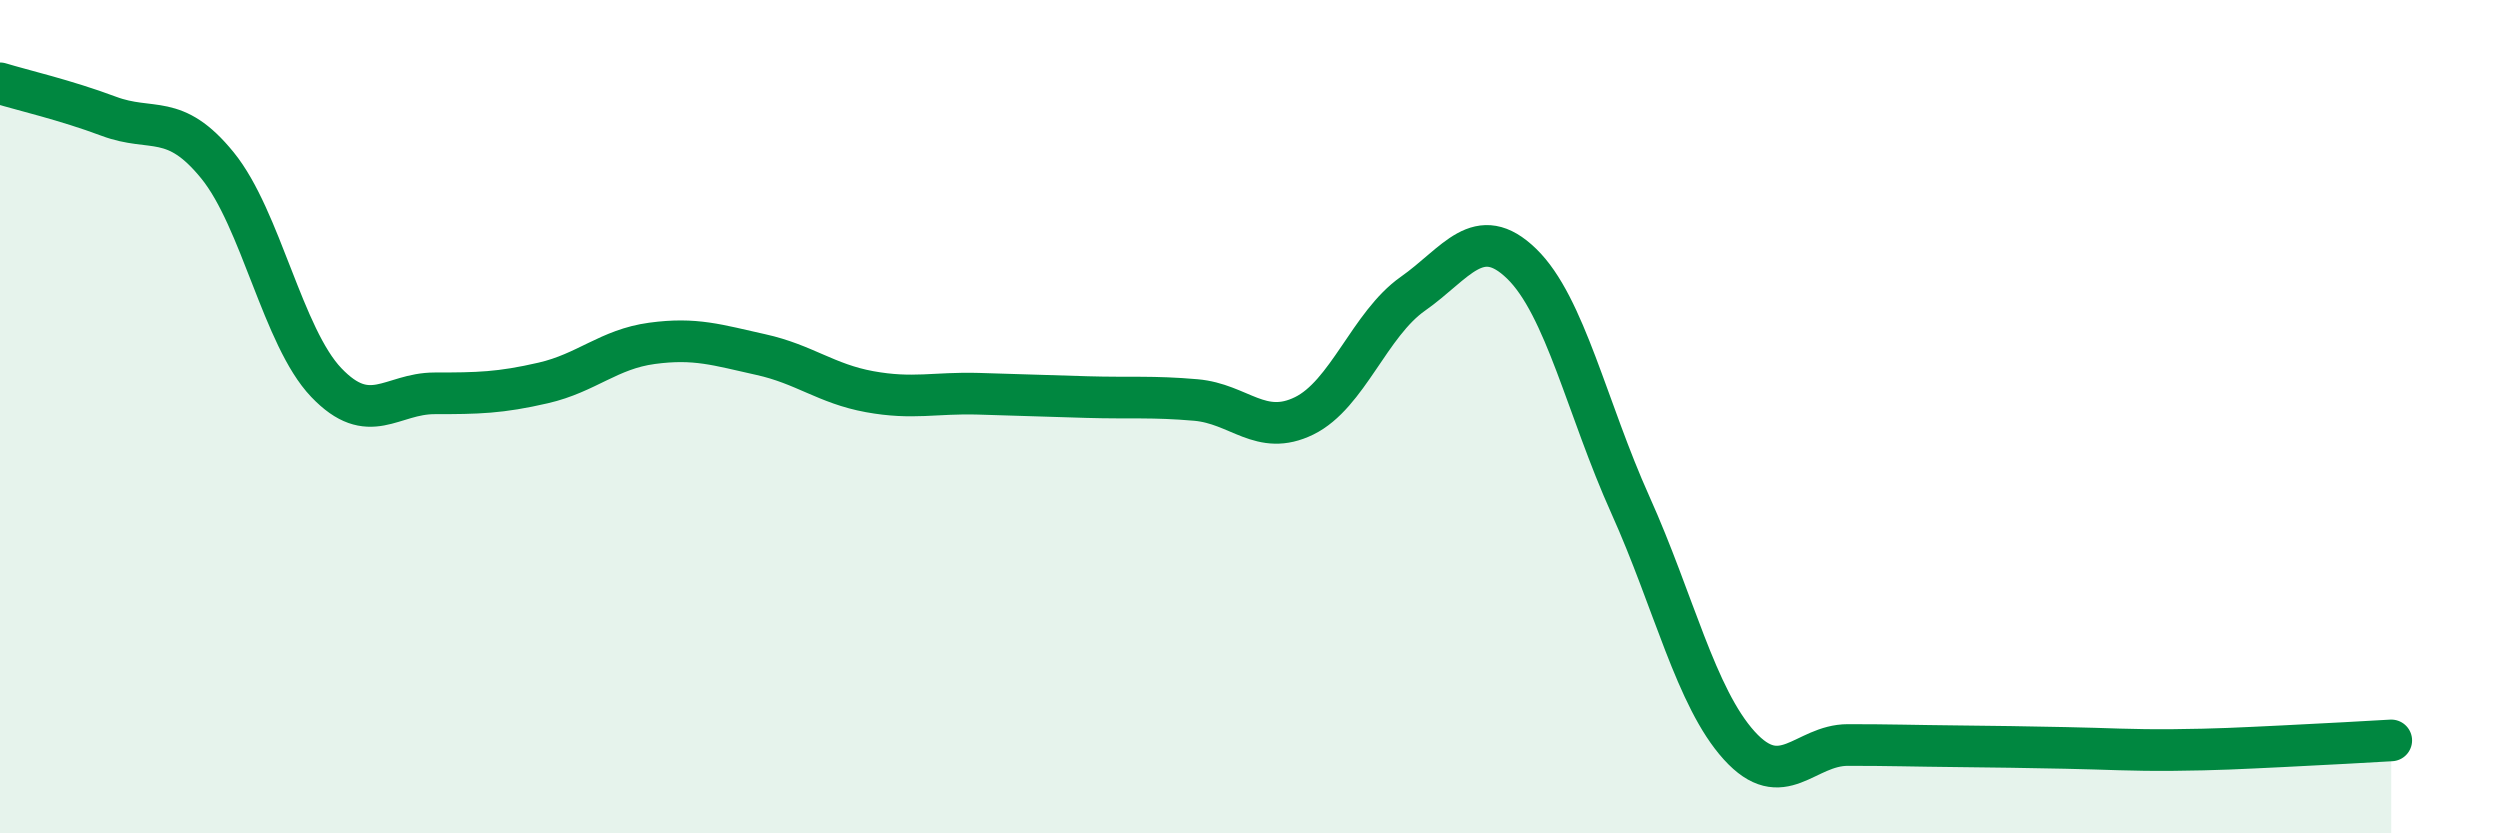
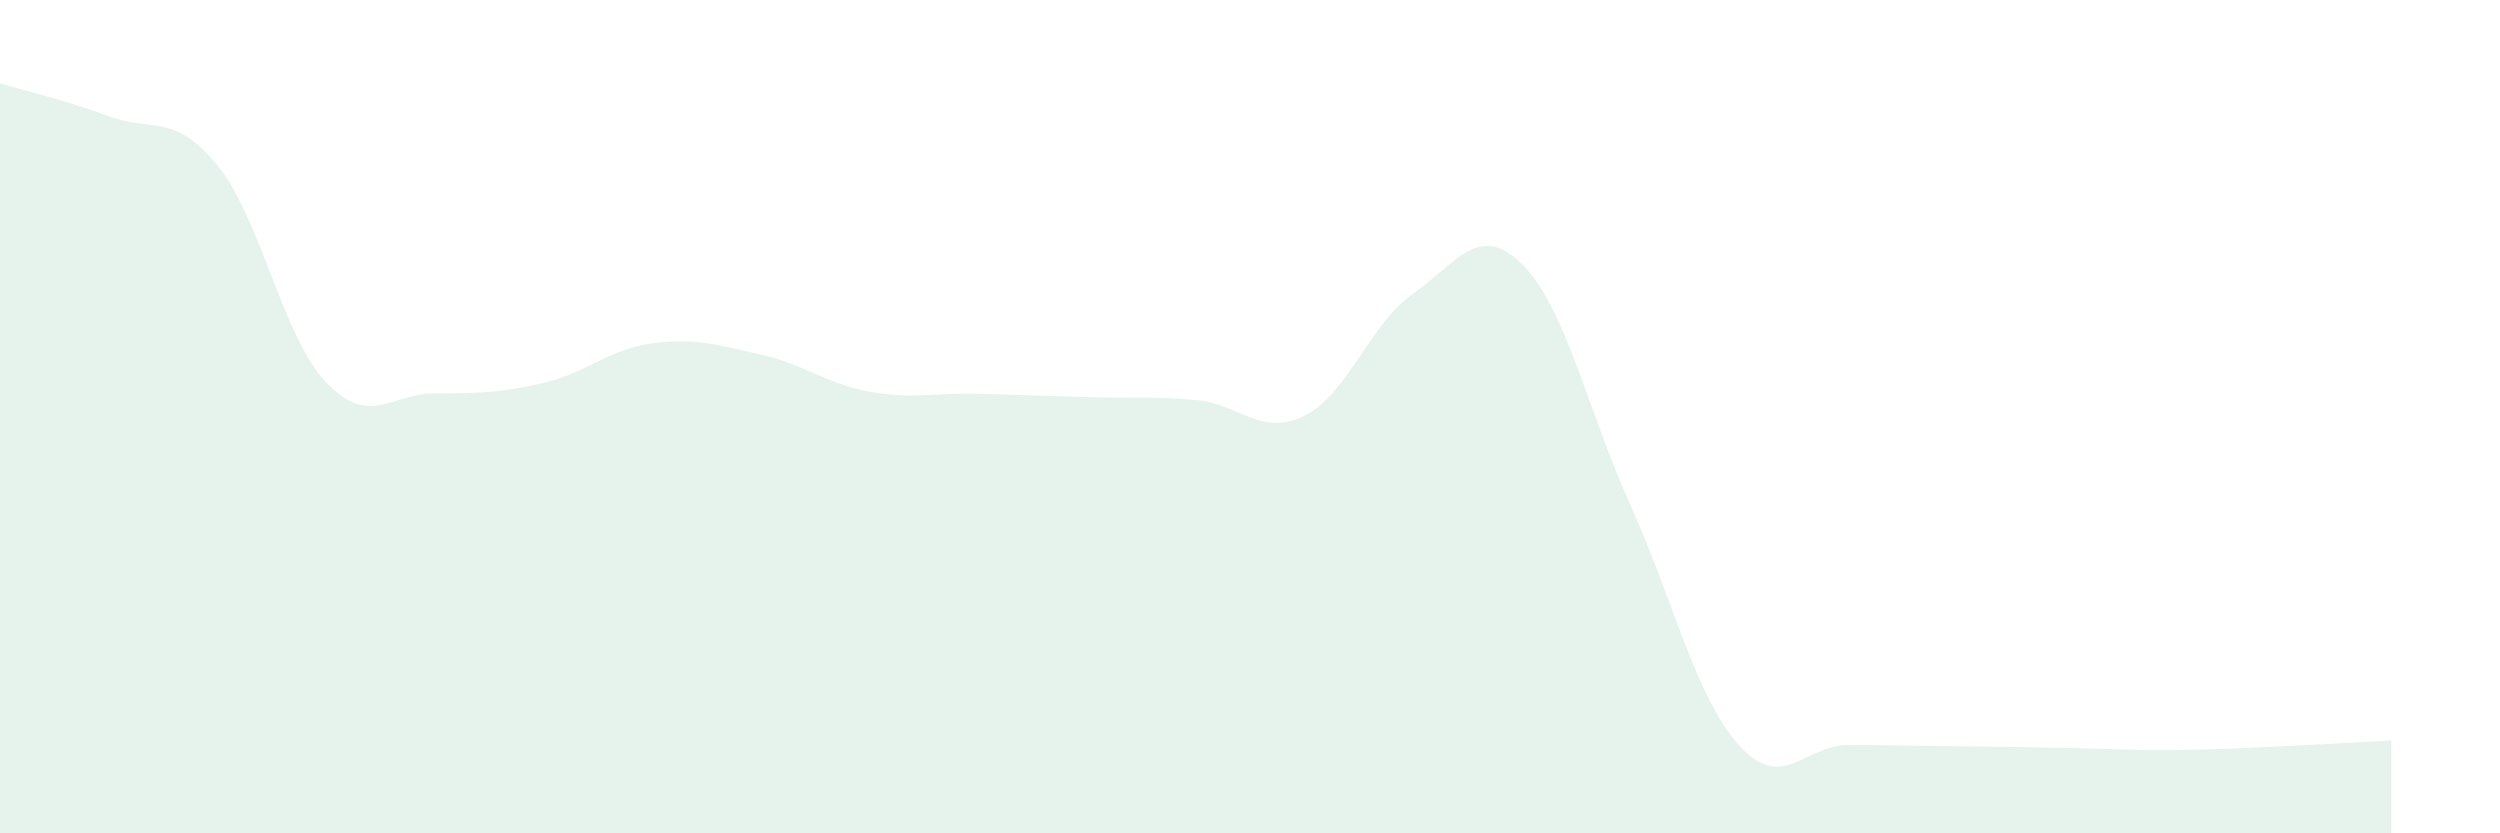
<svg xmlns="http://www.w3.org/2000/svg" width="60" height="20" viewBox="0 0 60 20">
  <path d="M 0,2 C 0.52,2.16 1.57,2.4 2.61,2.79 C 3.65,3.18 4.18,2.69 5.22,3.97 C 6.26,5.25 6.79,8.09 7.83,9.18 C 8.87,10.27 9.39,9.44 10.43,9.44 C 11.47,9.44 12,9.43 13.04,9.19 C 14.08,8.95 14.61,8.38 15.65,8.24 C 16.69,8.1 17.22,8.28 18.26,8.51 C 19.3,8.74 19.83,9.21 20.87,9.4 C 21.91,9.59 22.44,9.42 23.48,9.45 C 24.52,9.48 25.05,9.5 26.09,9.53 C 27.13,9.56 27.66,9.51 28.7,9.6 C 29.74,9.69 30.26,10.49 31.3,9.98 C 32.34,9.47 32.87,7.78 33.91,7.05 C 34.95,6.32 35.48,5.32 36.52,6.33 C 37.56,7.34 38.09,9.81 39.13,12.12 C 40.17,14.43 40.7,16.74 41.74,17.89 C 42.78,19.04 43.31,17.88 44.35,17.88 C 45.39,17.88 45.92,17.9 46.96,17.91 C 48,17.92 48.53,17.93 49.57,17.95 C 50.61,17.97 51.13,18.01 52.17,18 C 53.21,17.99 53.74,17.96 54.78,17.91 C 55.82,17.86 56.87,17.8 57.39,17.77L57.39 20L0 20Z" fill="#008740" opacity="0.1" stroke-linecap="round" stroke-linejoin="round" />
-   <path d="M 0,2 C 0.52,2.16 1.57,2.4 2.61,2.79 C 3.65,3.18 4.18,2.69 5.22,3.97 C 6.26,5.25 6.79,8.09 7.83,9.18 C 8.87,10.27 9.39,9.44 10.43,9.44 C 11.47,9.44 12,9.43 13.04,9.19 C 14.08,8.95 14.61,8.38 15.65,8.24 C 16.69,8.1 17.22,8.28 18.26,8.51 C 19.3,8.74 19.83,9.21 20.87,9.4 C 21.91,9.59 22.44,9.42 23.48,9.45 C 24.52,9.48 25.05,9.5 26.09,9.53 C 27.13,9.56 27.66,9.51 28.7,9.6 C 29.74,9.69 30.26,10.49 31.3,9.98 C 32.34,9.47 32.87,7.78 33.91,7.05 C 34.95,6.32 35.48,5.32 36.52,6.33 C 37.56,7.34 38.09,9.81 39.13,12.12 C 40.17,14.43 40.7,16.74 41.74,17.89 C 42.78,19.04 43.31,17.88 44.35,17.88 C 45.39,17.88 45.92,17.9 46.96,17.91 C 48,17.92 48.53,17.93 49.57,17.95 C 50.61,17.97 51.13,18.01 52.17,18 C 53.21,17.99 53.74,17.96 54.78,17.91 C 55.82,17.86 56.87,17.8 57.39,17.77" stroke="#008740" stroke-width="1" fill="none" stroke-linecap="round" stroke-linejoin="round" />
</svg>